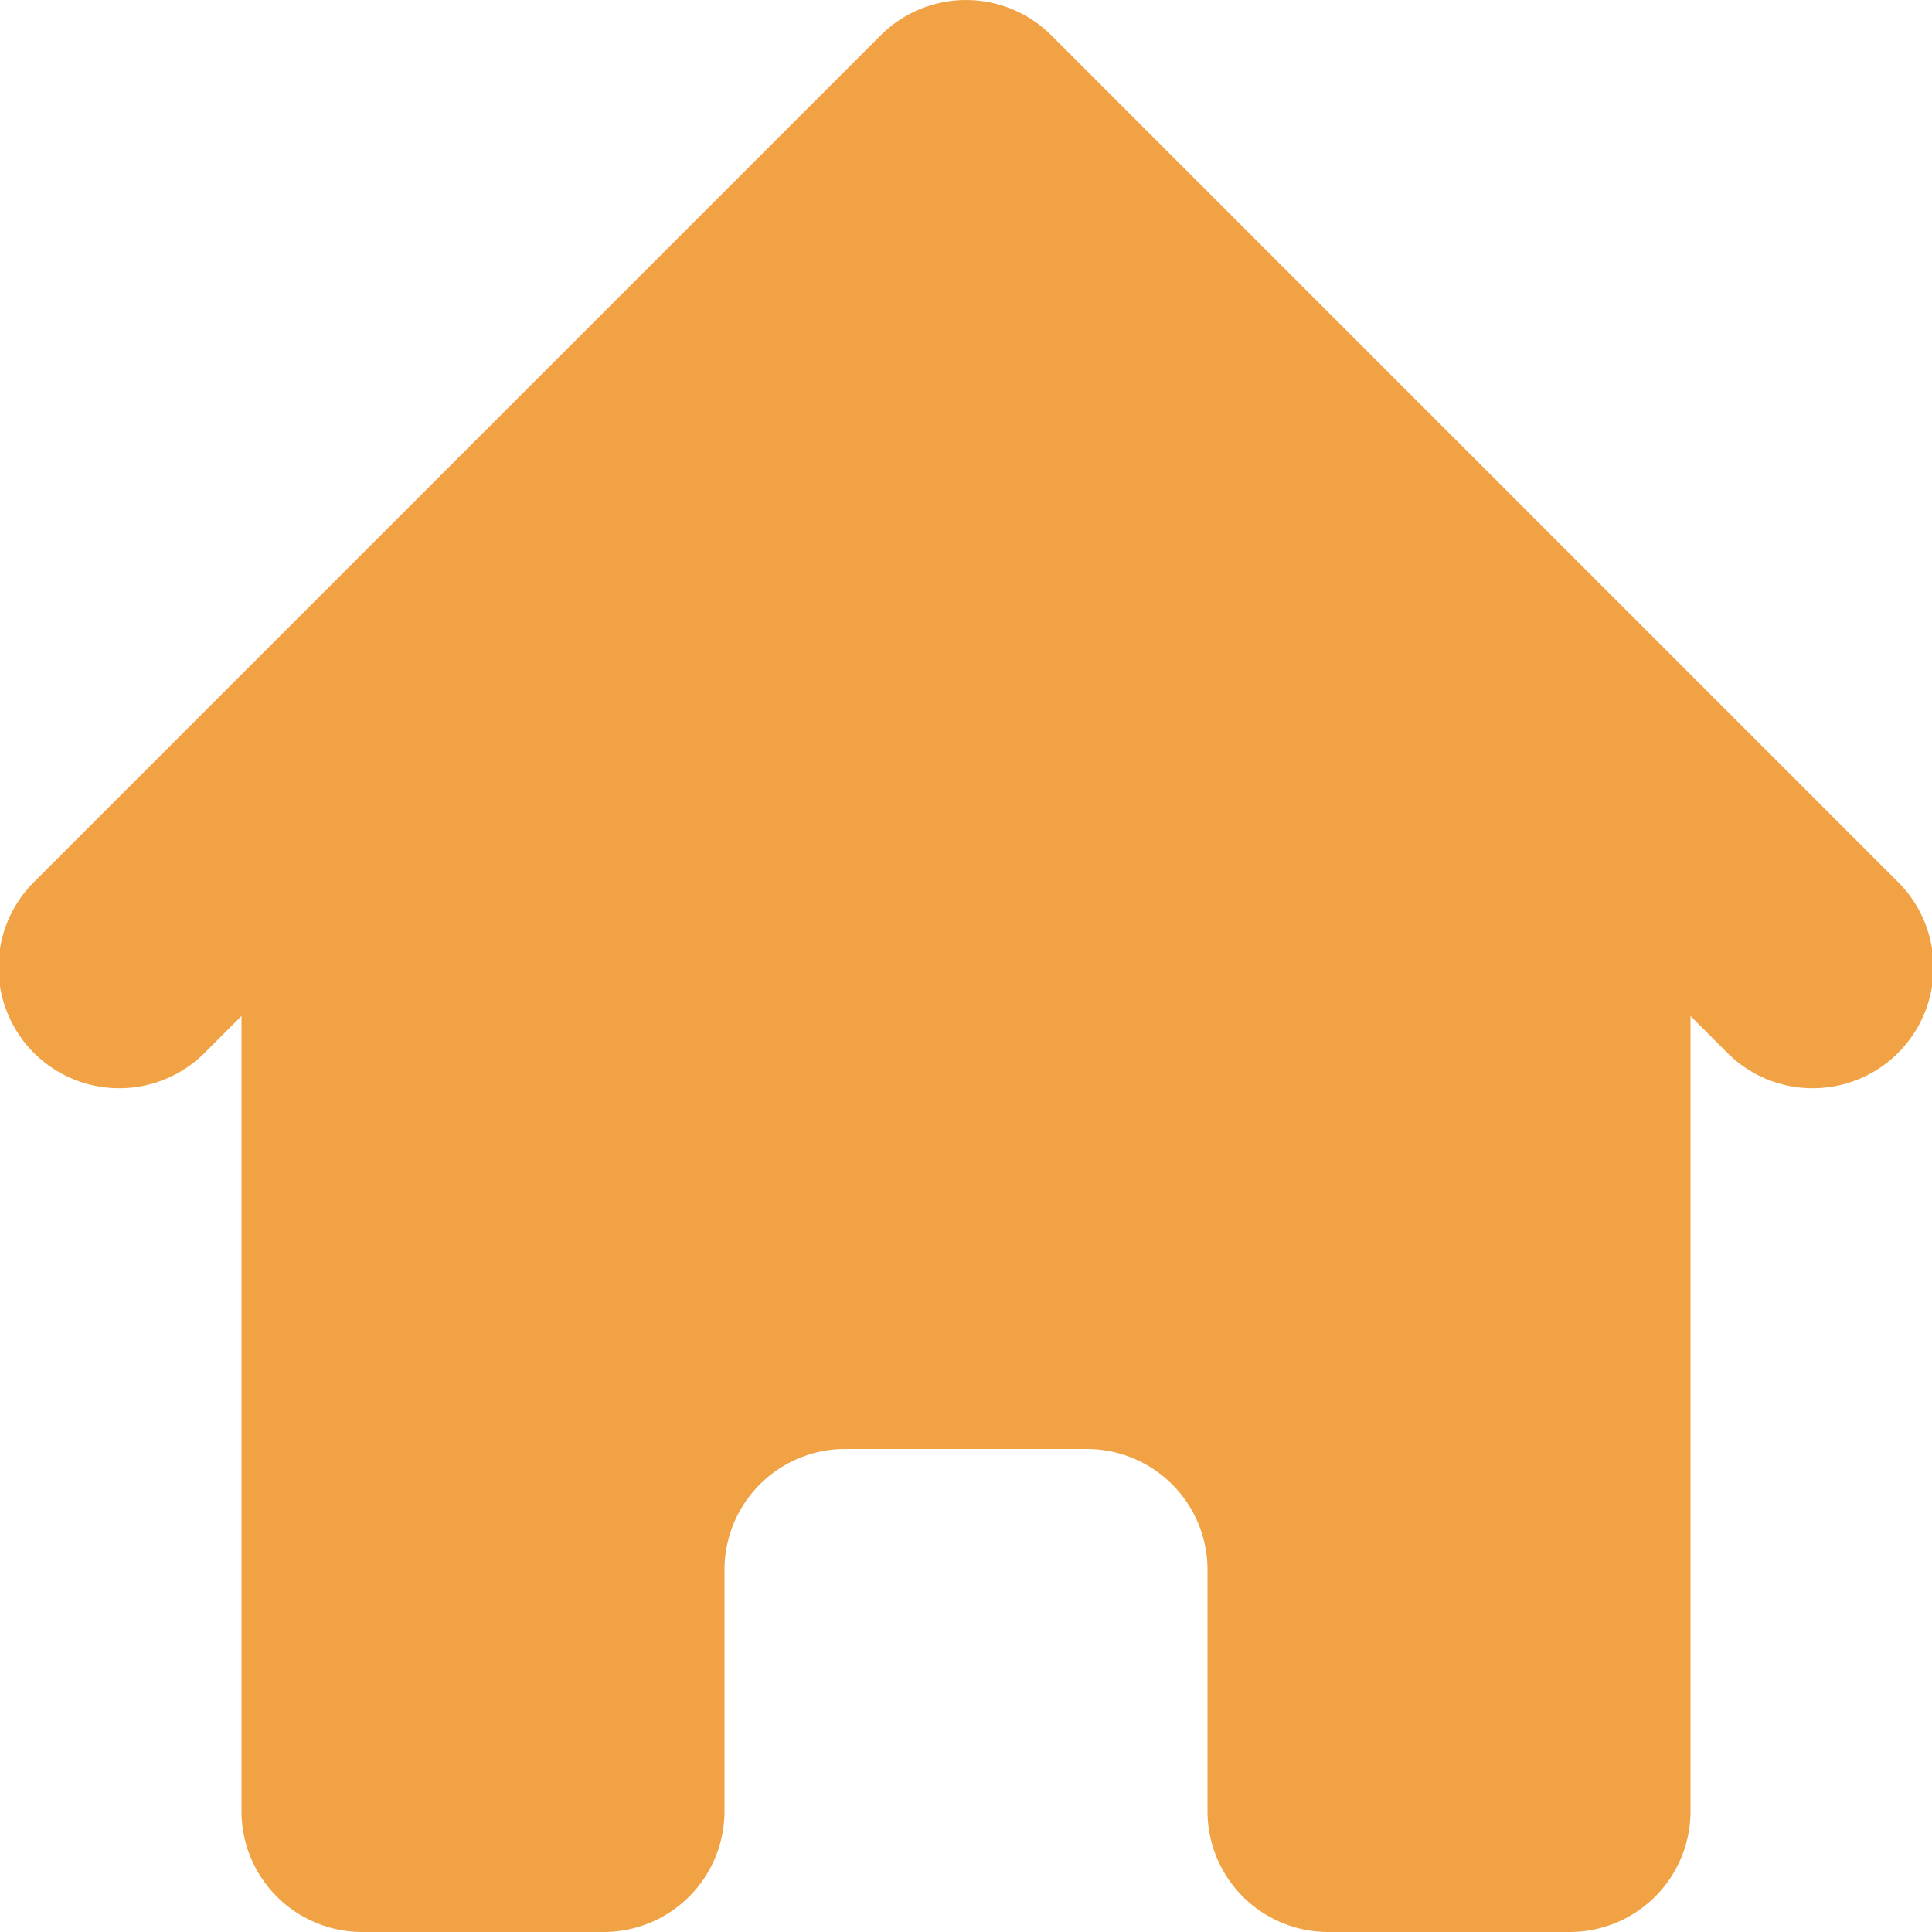
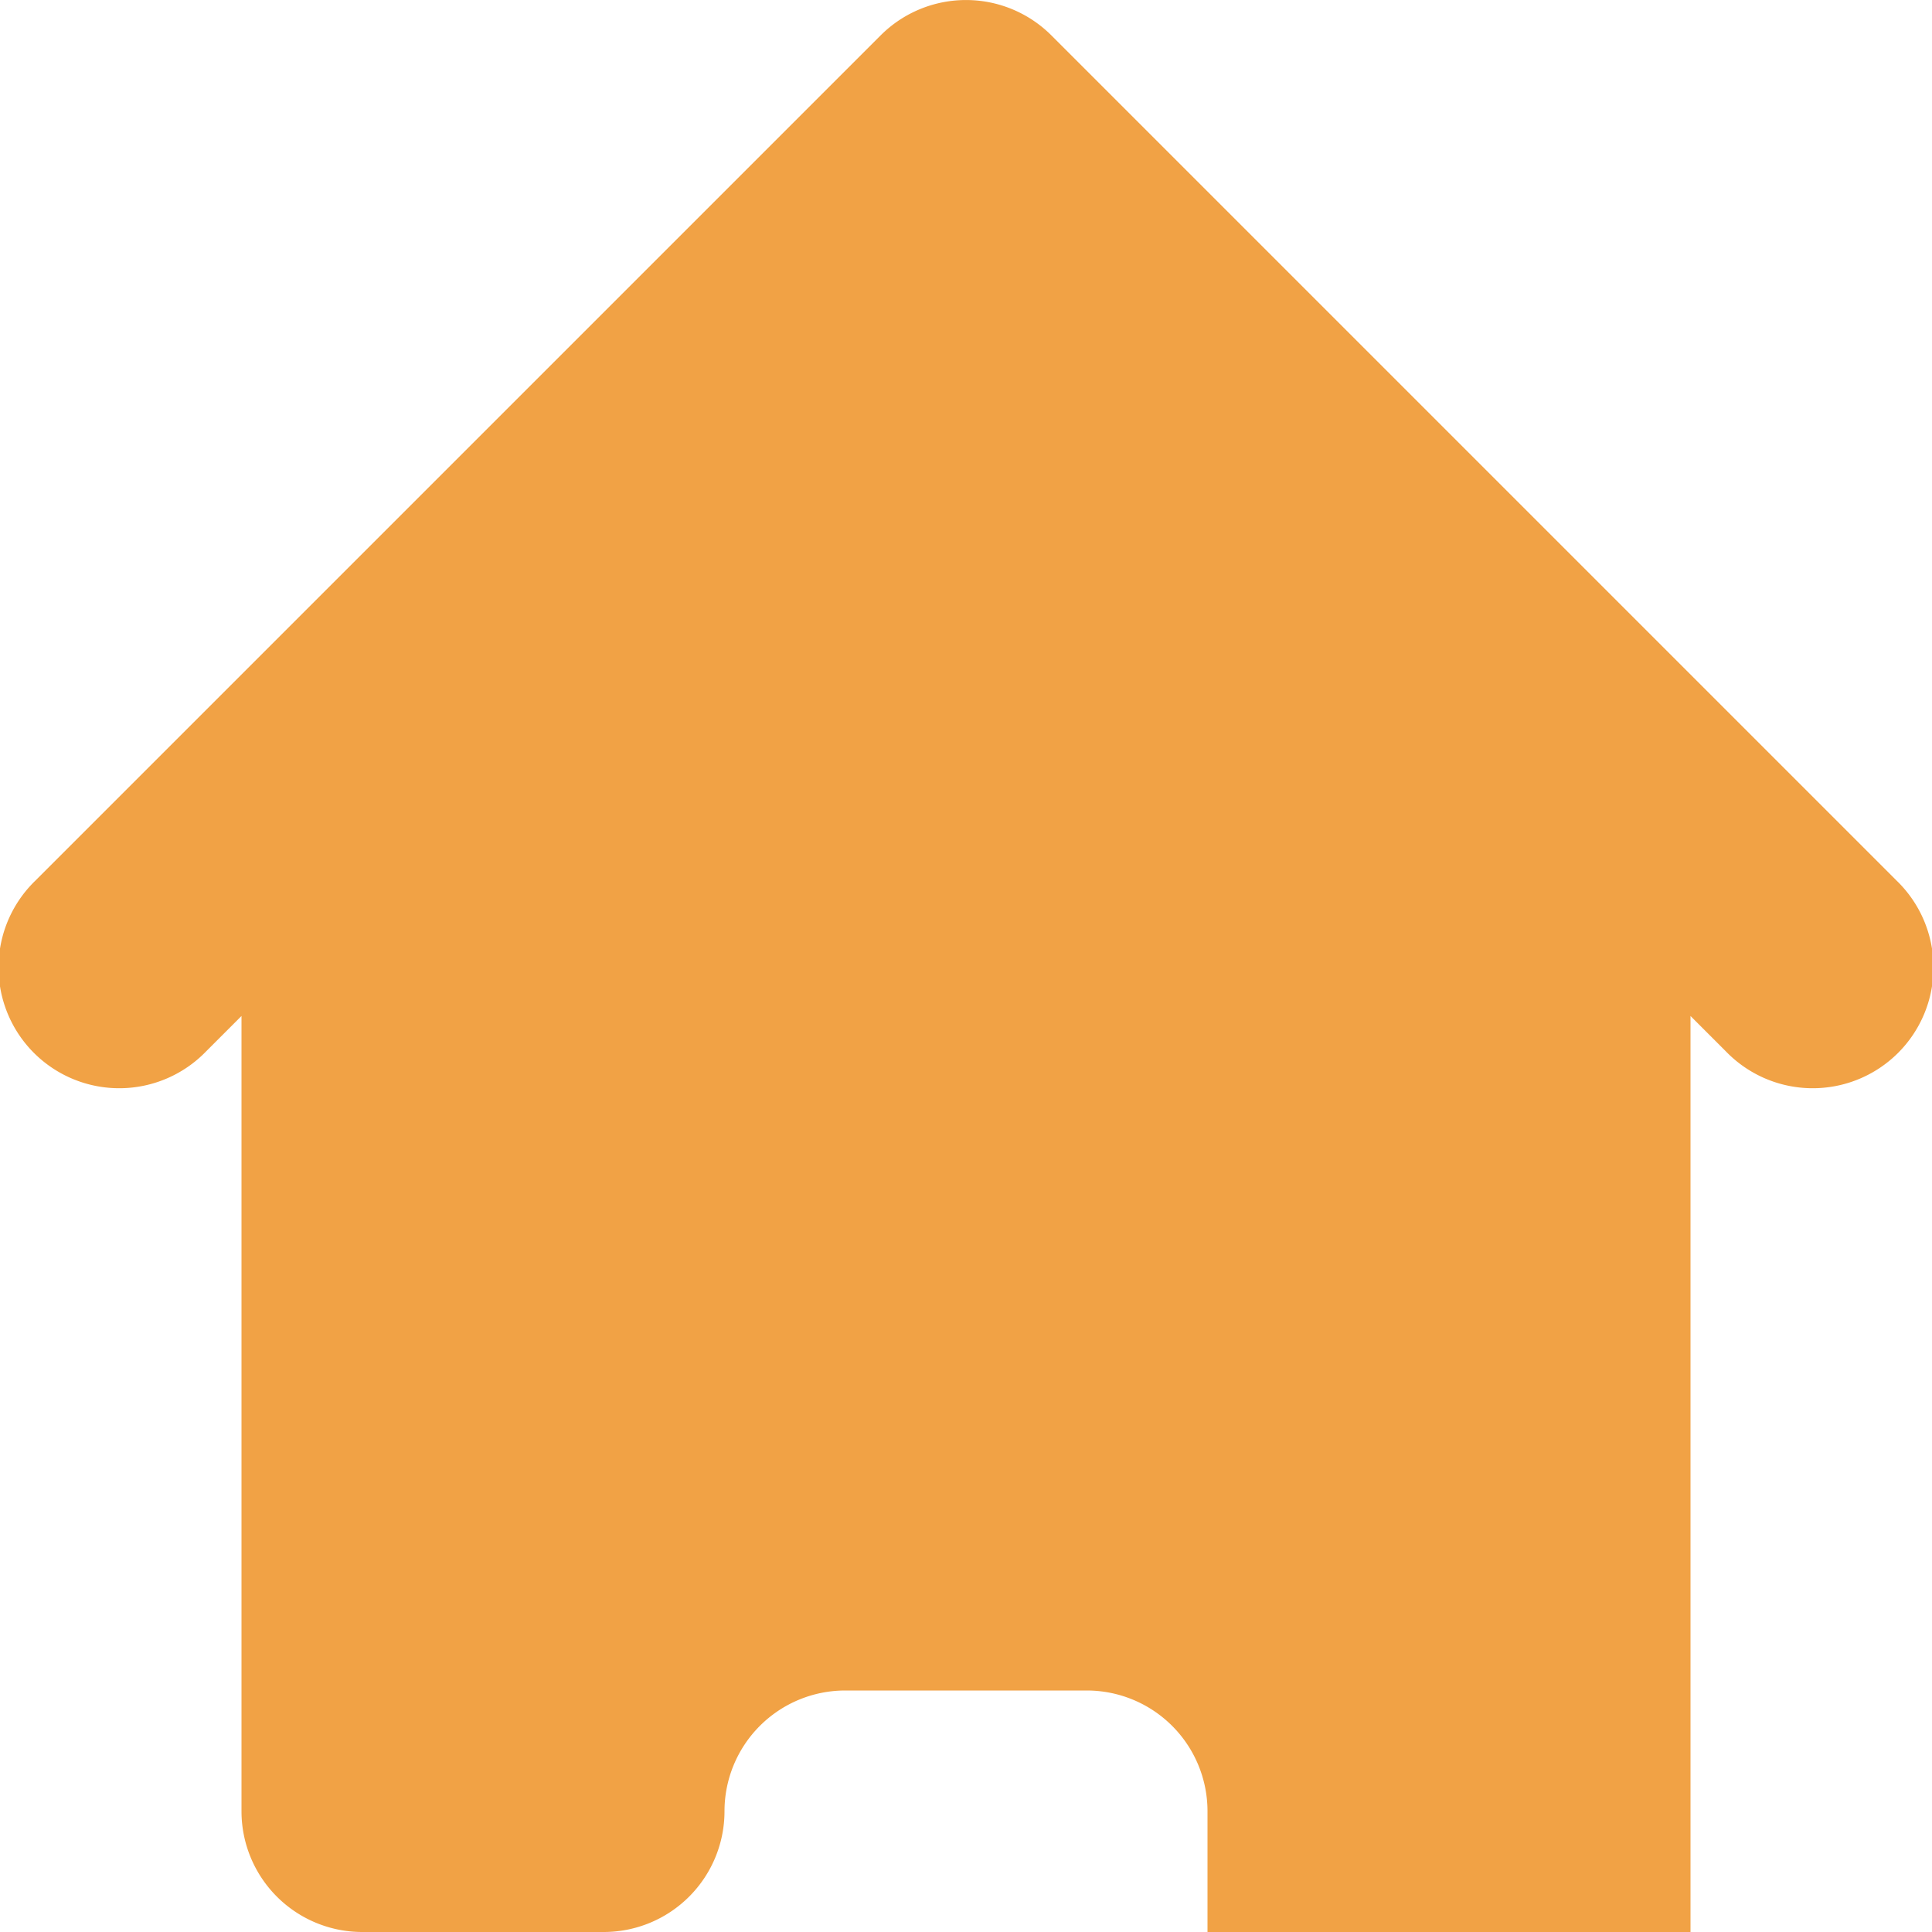
<svg xmlns="http://www.w3.org/2000/svg" width="16" height="16" viewBox="0 0 16 16">
-   <path d="M10.707,2.293a1,1,0,0,0-1.414,0l-7,7a1,1,0,1,0,1.414,1.414L4,10.414V17a1,1,0,0,0,1,1H7a1,1,0,0,0,1-1V15a1,1,0,0,1,1-1h2a1,1,0,0,1,1,1v2a1,1,0,0,0,1,1h2a1,1,0,0,0,1-1V10.414l.293.293a1,1,0,1,0,1.414-1.414l-7-7Z" transform="translate(-2 -2)" fill="#f1a245" />
+   <path d="M10.707,2.293a1,1,0,0,0-1.414,0l-7,7a1,1,0,1,0,1.414,1.414L4,10.414V17a1,1,0,0,0,1,1H7a1,1,0,0,0,1-1a1,1,0,0,1,1-1h2a1,1,0,0,1,1,1v2a1,1,0,0,0,1,1h2a1,1,0,0,0,1-1V10.414l.293.293a1,1,0,1,0,1.414-1.414l-7-7Z" transform="translate(-2 -2)" fill="#f1a245" />
</svg>